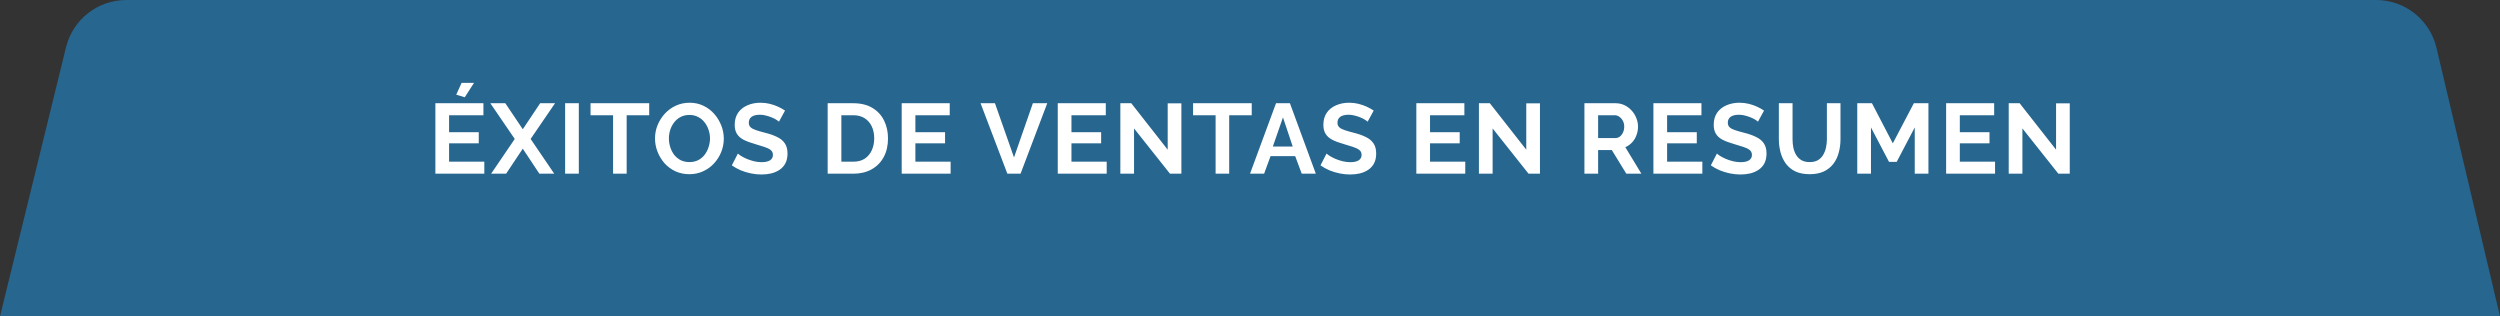
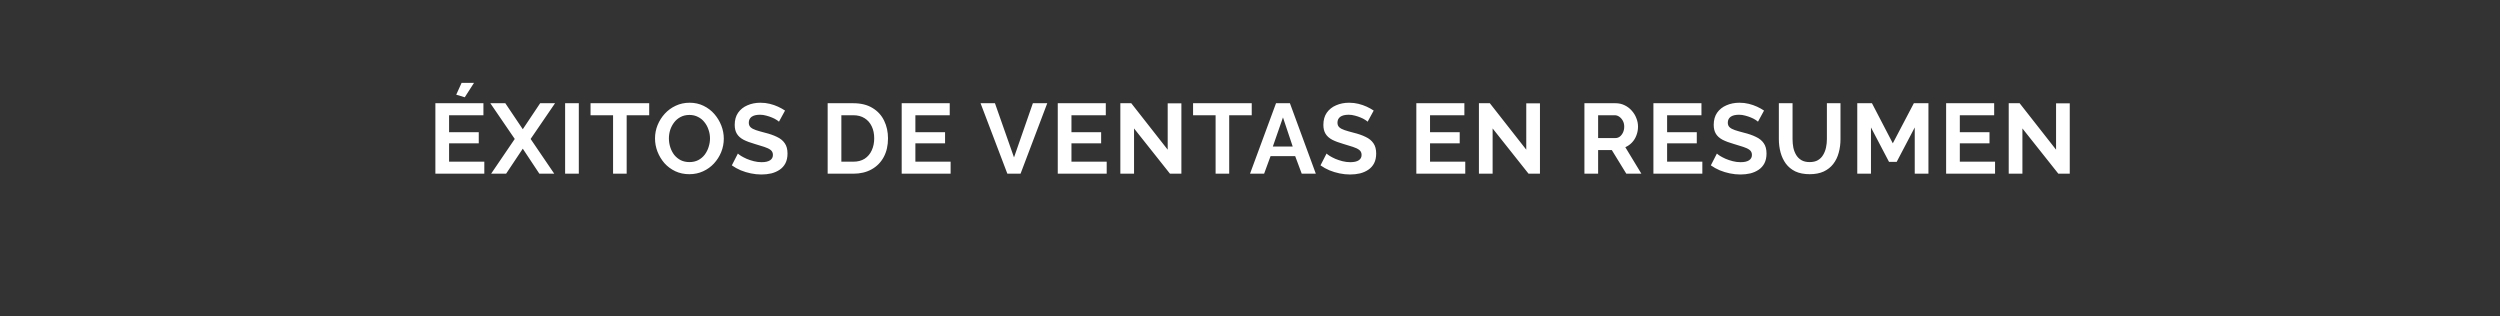
<svg xmlns="http://www.w3.org/2000/svg" width="403" height="51" viewBox="0 0 403 51" fill="none">
  <rect x="0" y="0" width="403" height="51" fill="#333333" stroke="none" />
-   <path d="M383.026 0H20.354C15.748 0 11.739 3.145 10.641 7.618L0 51H403L392.758 7.698C391.691 3.187 387.662 0 383.026 0Z" fill="#26668F" />
  <path d="M78.072 26.064V28H70.184V16.64H77.928V18.576H72.392V21.312H77.176V23.104H72.392V26.064H78.072ZM74.92 15.68L73.544 15.264L74.408 13.36H76.408L74.92 15.68ZM81.457 16.64L84.273 20.832L87.073 16.64H89.473L85.537 22.4L89.345 28H86.945L84.273 23.968L81.585 28H79.169L82.977 22.4L79.041 16.64H81.457ZM91.097 28V16.64H93.305V28H91.097ZM104.651 18.576H101.019V28H98.827V18.576H95.195V16.64H104.651V18.576ZM111.124 28.08C110.292 28.08 109.535 27.92 108.852 27.6C108.18 27.28 107.599 26.848 107.108 26.304C106.628 25.749 106.255 25.131 105.988 24.448C105.721 23.755 105.588 23.045 105.588 22.32C105.588 21.563 105.727 20.843 106.004 20.16C106.292 19.467 106.681 18.853 107.172 18.32C107.673 17.776 108.26 17.349 108.932 17.04C109.615 16.72 110.361 16.56 111.172 16.56C111.993 16.56 112.74 16.725 113.412 17.056C114.095 17.387 114.676 17.829 115.156 18.384C115.636 18.939 116.009 19.557 116.276 20.24C116.543 20.923 116.676 21.627 116.676 22.352C116.676 23.099 116.537 23.819 116.26 24.512C115.983 25.195 115.593 25.808 115.092 26.352C114.601 26.885 114.015 27.307 113.332 27.616C112.66 27.925 111.924 28.08 111.124 28.08ZM107.828 22.32C107.828 22.811 107.903 23.285 108.052 23.744C108.201 24.203 108.415 24.613 108.692 24.976C108.98 25.328 109.327 25.611 109.732 25.824C110.148 26.027 110.617 26.128 111.14 26.128C111.673 26.128 112.148 26.021 112.564 25.808C112.98 25.584 113.327 25.291 113.604 24.928C113.881 24.555 114.089 24.144 114.228 23.696C114.377 23.237 114.452 22.779 114.452 22.32C114.452 21.829 114.372 21.36 114.212 20.912C114.063 20.453 113.844 20.048 113.556 19.696C113.279 19.333 112.932 19.051 112.516 18.848C112.111 18.635 111.652 18.528 111.14 18.528C110.596 18.528 110.116 18.64 109.7 18.864C109.295 19.077 108.953 19.365 108.676 19.728C108.399 20.091 108.185 20.496 108.036 20.944C107.897 21.392 107.828 21.851 107.828 22.32ZM125.571 19.616C125.496 19.541 125.357 19.44 125.155 19.312C124.963 19.184 124.723 19.061 124.435 18.944C124.157 18.827 123.853 18.725 123.523 18.64C123.192 18.544 122.856 18.496 122.515 18.496C121.917 18.496 121.464 18.608 121.155 18.832C120.856 19.056 120.707 19.371 120.707 19.776C120.707 20.085 120.803 20.331 120.995 20.512C121.187 20.693 121.475 20.848 121.859 20.976C122.243 21.104 122.723 21.243 123.299 21.392C124.045 21.573 124.691 21.797 125.235 22.064C125.789 22.32 126.211 22.661 126.499 23.088C126.797 23.504 126.947 24.059 126.947 24.752C126.947 25.36 126.835 25.883 126.611 26.32C126.387 26.747 126.077 27.093 125.683 27.36C125.288 27.627 124.84 27.824 124.339 27.952C123.837 28.069 123.304 28.128 122.739 28.128C122.173 28.128 121.608 28.069 121.043 27.952C120.477 27.835 119.933 27.669 119.411 27.456C118.888 27.232 118.408 26.965 117.971 26.656L118.947 24.752C119.043 24.848 119.213 24.976 119.459 25.136C119.704 25.285 120.003 25.44 120.355 25.6C120.707 25.749 121.091 25.877 121.507 25.984C121.923 26.091 122.344 26.144 122.771 26.144C123.368 26.144 123.821 26.043 124.131 25.84C124.44 25.637 124.595 25.349 124.595 24.976C124.595 24.635 124.472 24.368 124.227 24.176C123.981 23.984 123.64 23.819 123.203 23.68C122.765 23.531 122.248 23.371 121.651 23.2C120.936 22.997 120.339 22.773 119.859 22.528C119.379 22.272 119.021 21.952 118.787 21.568C118.552 21.184 118.435 20.704 118.435 20.128C118.435 19.349 118.616 18.699 118.979 18.176C119.352 17.643 119.853 17.243 120.483 16.976C121.112 16.699 121.811 16.56 122.579 16.56C123.112 16.56 123.613 16.619 124.083 16.736C124.563 16.853 125.011 17.008 125.427 17.2C125.843 17.392 126.216 17.6 126.547 17.824L125.571 19.616ZM133.419 28V16.64H137.547C138.784 16.64 139.819 16.896 140.651 17.408C141.483 17.909 142.107 18.592 142.523 19.456C142.939 20.309 143.147 21.259 143.147 22.304C143.147 23.456 142.918 24.459 142.459 25.312C142 26.165 141.35 26.827 140.507 27.296C139.675 27.765 138.688 28 137.547 28H133.419ZM140.923 22.304C140.923 21.568 140.79 20.923 140.523 20.368C140.256 19.803 139.872 19.365 139.371 19.056C138.87 18.736 138.262 18.576 137.547 18.576H135.627V26.064H137.547C138.272 26.064 138.886 25.904 139.387 25.584C139.888 25.253 140.267 24.805 140.523 24.24C140.79 23.664 140.923 23.019 140.923 22.304ZM153.24 26.064V28H145.352V16.64H153.096V18.576H147.56V21.312H152.344V23.104H147.56V26.064H153.24ZM160.386 16.64L163.458 25.376L166.498 16.64H168.818L164.514 28H162.386L158.066 16.64H160.386ZM178.399 26.064V28H170.511V16.64H178.255V18.576H172.719V21.312H177.503V23.104H172.719V26.064H178.399ZM182.808 20.704V28H180.6V16.64H182.36L188.232 24.128V16.656H190.44V28H188.6L182.808 20.704ZM201.779 18.576H198.147V28H195.955V18.576H192.323V16.64H201.779V18.576ZM205.695 16.64H207.935L212.111 28H209.839L208.783 25.168H204.815L203.775 28H201.503L205.695 16.64ZM208.383 23.616L206.815 18.928L205.183 23.616H208.383ZM220.464 19.616C220.39 19.541 220.251 19.44 220.048 19.312C219.856 19.184 219.616 19.061 219.328 18.944C219.051 18.827 218.747 18.725 218.416 18.64C218.086 18.544 217.75 18.496 217.408 18.496C216.811 18.496 216.358 18.608 216.048 18.832C215.75 19.056 215.6 19.371 215.6 19.776C215.6 20.085 215.696 20.331 215.888 20.512C216.08 20.693 216.368 20.848 216.752 20.976C217.136 21.104 217.616 21.243 218.192 21.392C218.939 21.573 219.584 21.797 220.128 22.064C220.683 22.32 221.104 22.661 221.392 23.088C221.691 23.504 221.84 24.059 221.84 24.752C221.84 25.36 221.728 25.883 221.504 26.32C221.28 26.747 220.971 27.093 220.576 27.36C220.182 27.627 219.734 27.824 219.232 27.952C218.731 28.069 218.198 28.128 217.632 28.128C217.067 28.128 216.502 28.069 215.936 27.952C215.371 27.835 214.827 27.669 214.304 27.456C213.782 27.232 213.302 26.965 212.864 26.656L213.84 24.752C213.936 24.848 214.107 24.976 214.352 25.136C214.598 25.285 214.896 25.44 215.248 25.6C215.6 25.749 215.984 25.877 216.4 25.984C216.816 26.091 217.238 26.144 217.664 26.144C218.262 26.144 218.715 26.043 219.024 25.84C219.334 25.637 219.488 25.349 219.488 24.976C219.488 24.635 219.366 24.368 219.12 24.176C218.875 23.984 218.534 23.819 218.096 23.68C217.659 23.531 217.142 23.371 216.544 23.2C215.83 22.997 215.232 22.773 214.752 22.528C214.272 22.272 213.915 21.952 213.68 21.568C213.446 21.184 213.328 20.704 213.328 20.128C213.328 19.349 213.51 18.699 213.872 18.176C214.246 17.643 214.747 17.243 215.376 16.976C216.006 16.699 216.704 16.56 217.472 16.56C218.006 16.56 218.507 16.619 218.976 16.736C219.456 16.853 219.904 17.008 220.32 17.2C220.736 17.392 221.11 17.6 221.44 17.824L220.464 19.616ZM236.201 26.064V28H228.313V16.64H236.057V18.576H230.521V21.312H235.305V23.104H230.521V26.064H236.201ZM240.61 20.704V28H238.402V16.64H240.162L246.034 24.128V16.656H248.242V28H246.402L240.61 20.704ZM255.409 28V16.64H260.433C260.956 16.64 261.436 16.747 261.873 16.96C262.321 17.173 262.705 17.461 263.025 17.824C263.356 18.187 263.606 18.592 263.777 19.04C263.958 19.488 264.049 19.947 264.049 20.416C264.049 20.896 263.964 21.36 263.793 21.808C263.633 22.245 263.398 22.629 263.089 22.96C262.78 23.291 262.417 23.547 262.001 23.728L264.593 28H262.161L259.825 24.192H257.617V28H255.409ZM257.617 22.256H260.385C260.662 22.256 260.908 22.176 261.121 22.016C261.334 21.845 261.505 21.621 261.633 21.344C261.761 21.067 261.825 20.757 261.825 20.416C261.825 20.053 261.75 19.739 261.601 19.472C261.452 19.195 261.26 18.976 261.025 18.816C260.801 18.656 260.556 18.576 260.289 18.576H257.617V22.256ZM274.418 26.064V28H266.53V16.64H274.274V18.576H268.738V21.312H273.522V23.104H268.738V26.064H274.418ZM283.387 19.616C283.312 19.541 283.174 19.44 282.971 19.312C282.779 19.184 282.539 19.061 282.251 18.944C281.974 18.827 281.67 18.725 281.339 18.64C281.008 18.544 280.672 18.496 280.331 18.496C279.734 18.496 279.28 18.608 278.971 18.832C278.672 19.056 278.523 19.371 278.523 19.776C278.523 20.085 278.619 20.331 278.811 20.512C279.003 20.693 279.291 20.848 279.675 20.976C280.059 21.104 280.539 21.243 281.115 21.392C281.862 21.573 282.507 21.797 283.051 22.064C283.606 22.32 284.027 22.661 284.315 23.088C284.614 23.504 284.763 24.059 284.763 24.752C284.763 25.36 284.651 25.883 284.427 26.32C284.203 26.747 283.894 27.093 283.499 27.36C283.104 27.627 282.656 27.824 282.155 27.952C281.654 28.069 281.12 28.128 280.555 28.128C279.99 28.128 279.424 28.069 278.859 27.952C278.294 27.835 277.75 27.669 277.227 27.456C276.704 27.232 276.224 26.965 275.787 26.656L276.763 24.752C276.859 24.848 277.03 24.976 277.275 25.136C277.52 25.285 277.819 25.44 278.171 25.6C278.523 25.749 278.907 25.877 279.323 25.984C279.739 26.091 280.16 26.144 280.587 26.144C281.184 26.144 281.638 26.043 281.947 25.84C282.256 25.637 282.411 25.349 282.411 24.976C282.411 24.635 282.288 24.368 282.043 24.176C281.798 23.984 281.456 23.819 281.019 23.68C280.582 23.531 280.064 23.371 279.467 23.2C278.752 22.997 278.155 22.773 277.675 22.528C277.195 22.272 276.838 21.952 276.603 21.568C276.368 21.184 276.251 20.704 276.251 20.128C276.251 19.349 276.432 18.699 276.795 18.176C277.168 17.643 277.67 17.243 278.299 16.976C278.928 16.699 279.627 16.56 280.395 16.56C280.928 16.56 281.43 16.619 281.899 16.736C282.379 16.853 282.827 17.008 283.243 17.2C283.659 17.392 284.032 17.6 284.363 17.824L283.387 19.616ZM291.727 28.08C290.821 28.08 290.047 27.931 289.407 27.632C288.778 27.323 288.266 26.901 287.871 26.368C287.487 25.835 287.205 25.232 287.023 24.56C286.842 23.877 286.751 23.168 286.751 22.432V16.64H288.959V22.432C288.959 22.901 289.002 23.36 289.087 23.808C289.183 24.245 289.338 24.64 289.551 24.992C289.765 25.344 290.047 25.621 290.399 25.824C290.751 26.027 291.189 26.128 291.711 26.128C292.245 26.128 292.687 26.027 293.039 25.824C293.402 25.611 293.685 25.328 293.887 24.976C294.101 24.624 294.255 24.229 294.351 23.792C294.447 23.344 294.495 22.891 294.495 22.432V16.64H296.687V22.432C296.687 23.211 296.591 23.941 296.399 24.624C296.218 25.307 295.925 25.909 295.519 26.432C295.125 26.944 294.613 27.349 293.983 27.648C293.354 27.936 292.602 28.08 291.727 28.08ZM308.656 28V20.544L305.744 26.096H304.512L301.6 20.544V28H299.392V16.64H301.76L305.12 23.104L308.512 16.64H310.864V28H308.656ZM321.603 26.064V28H313.715V16.64H321.459V18.576H315.923V21.312H320.707V23.104H315.923V26.064H321.603ZM326.013 20.704V28H323.805V16.64H325.565L331.437 24.128V16.656H333.645V28H331.805L326.013 20.704Z" fill="white" />
</svg>